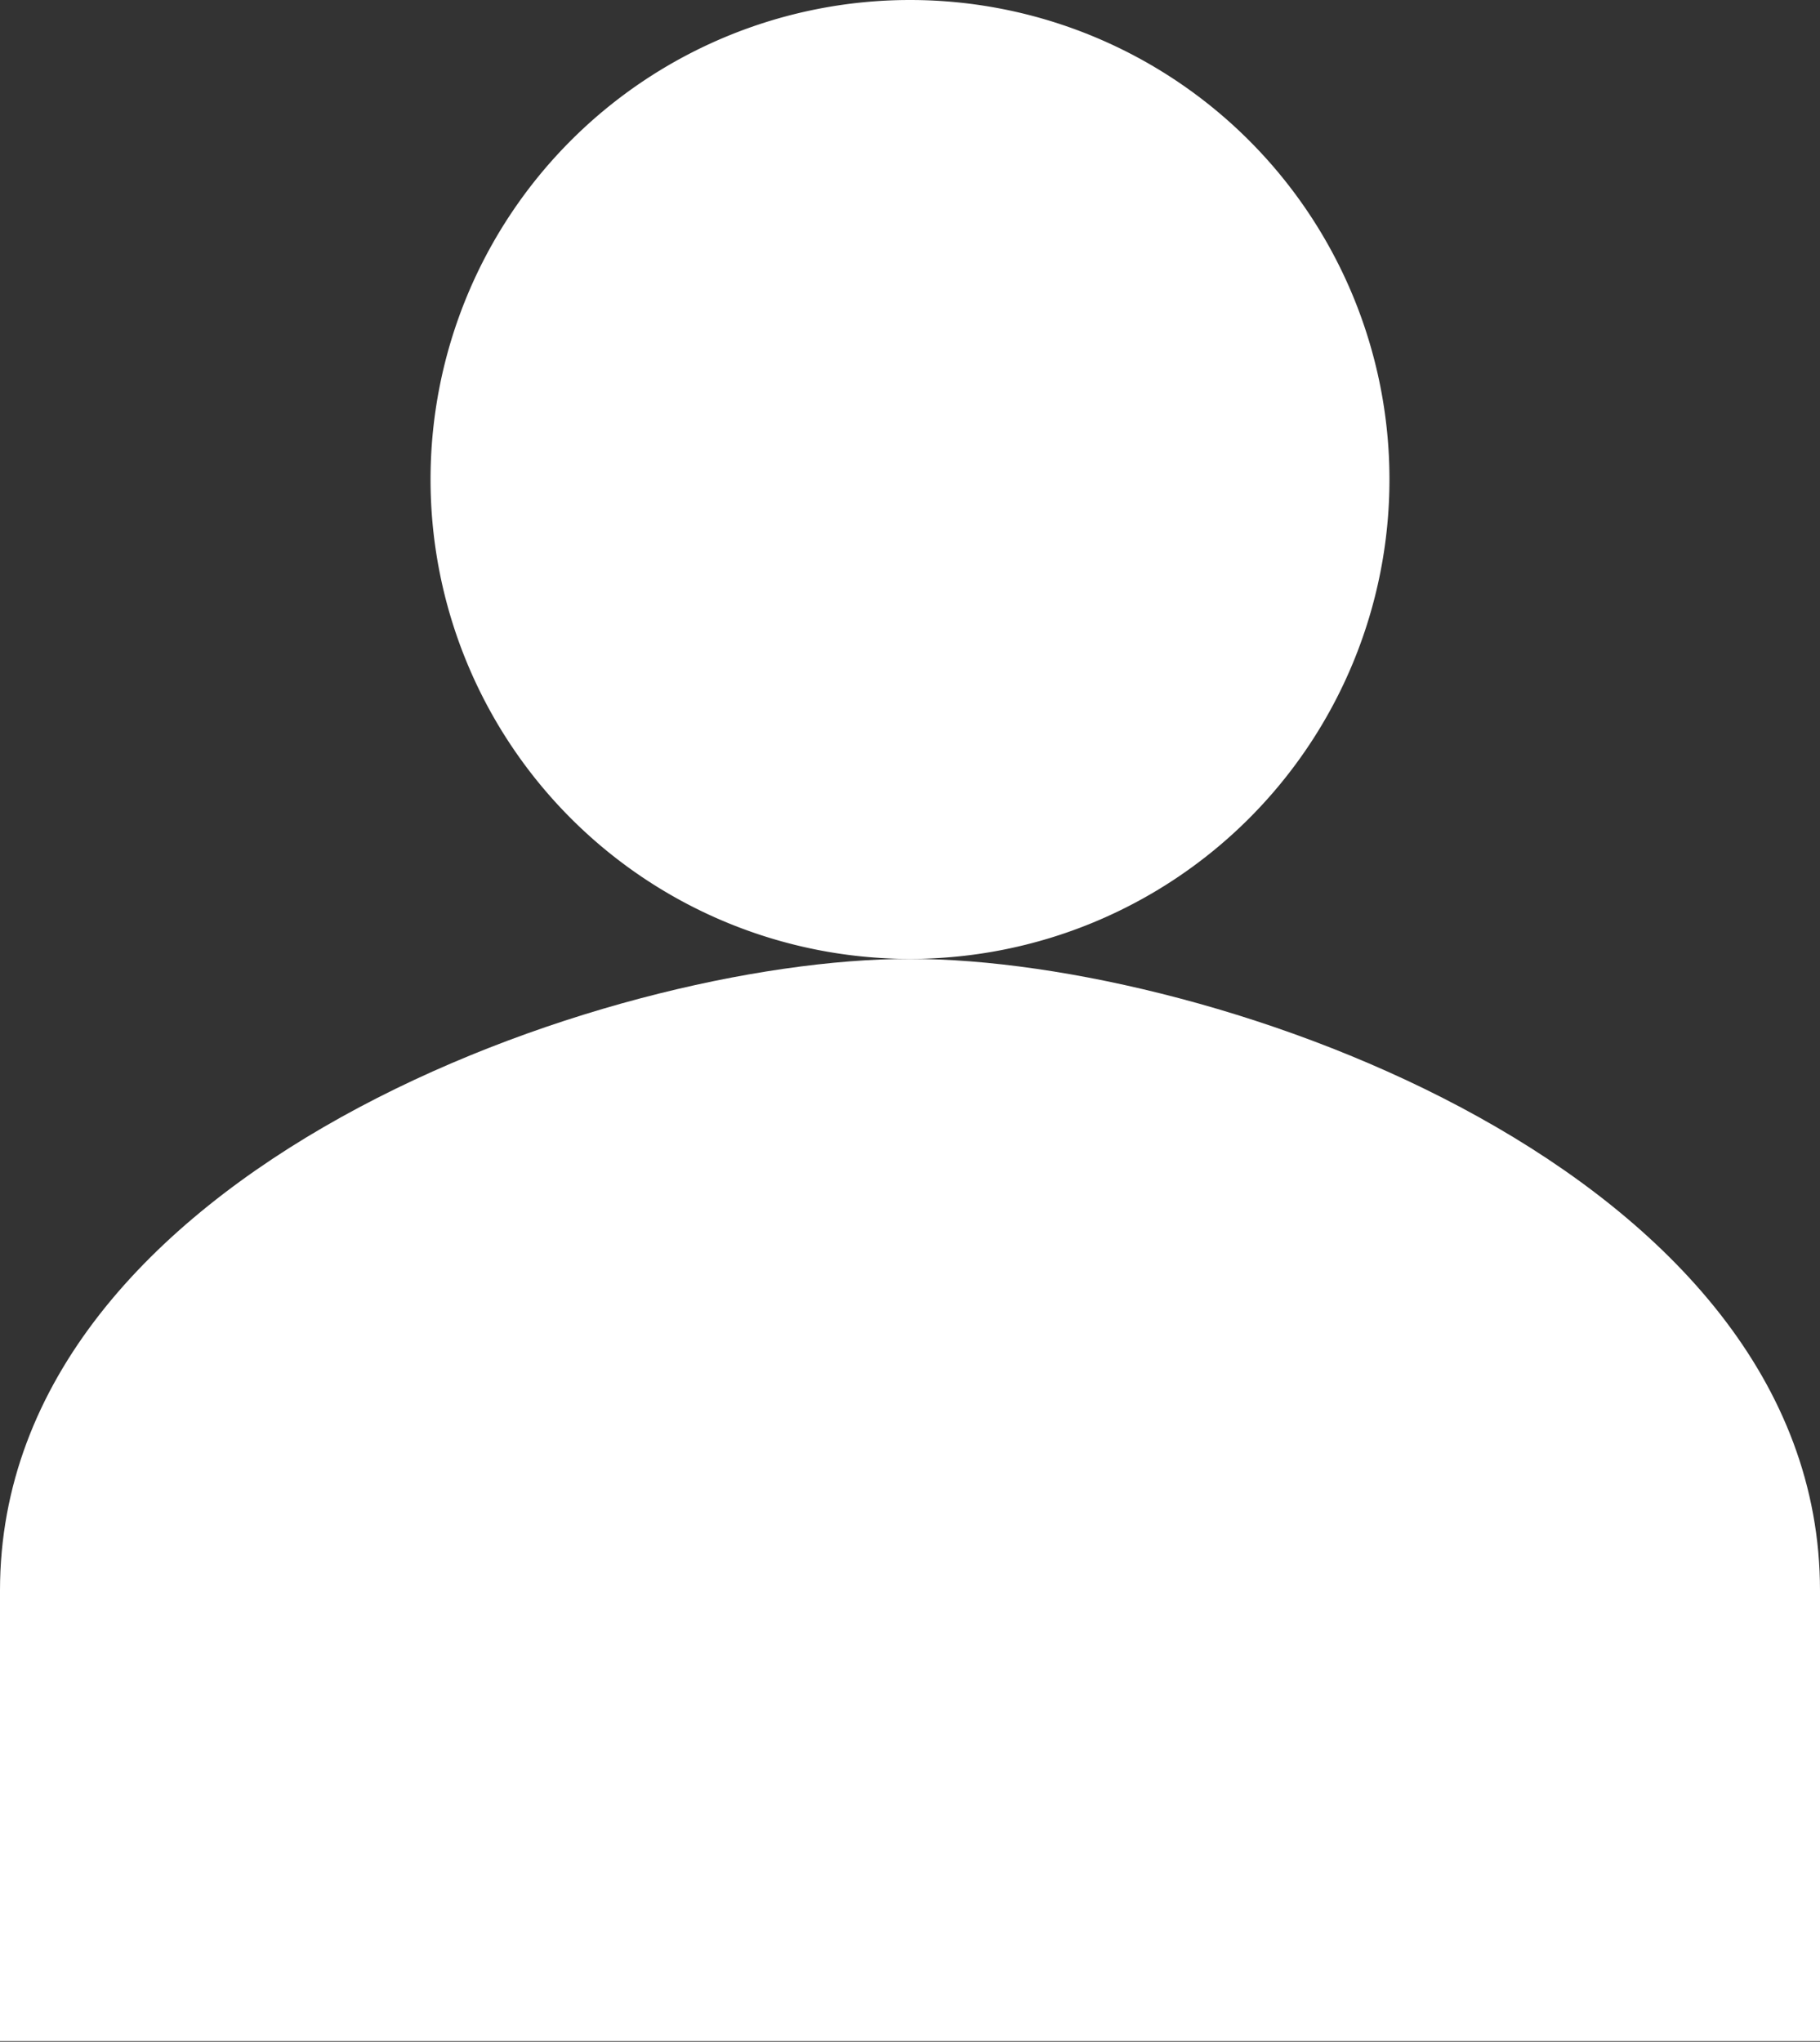
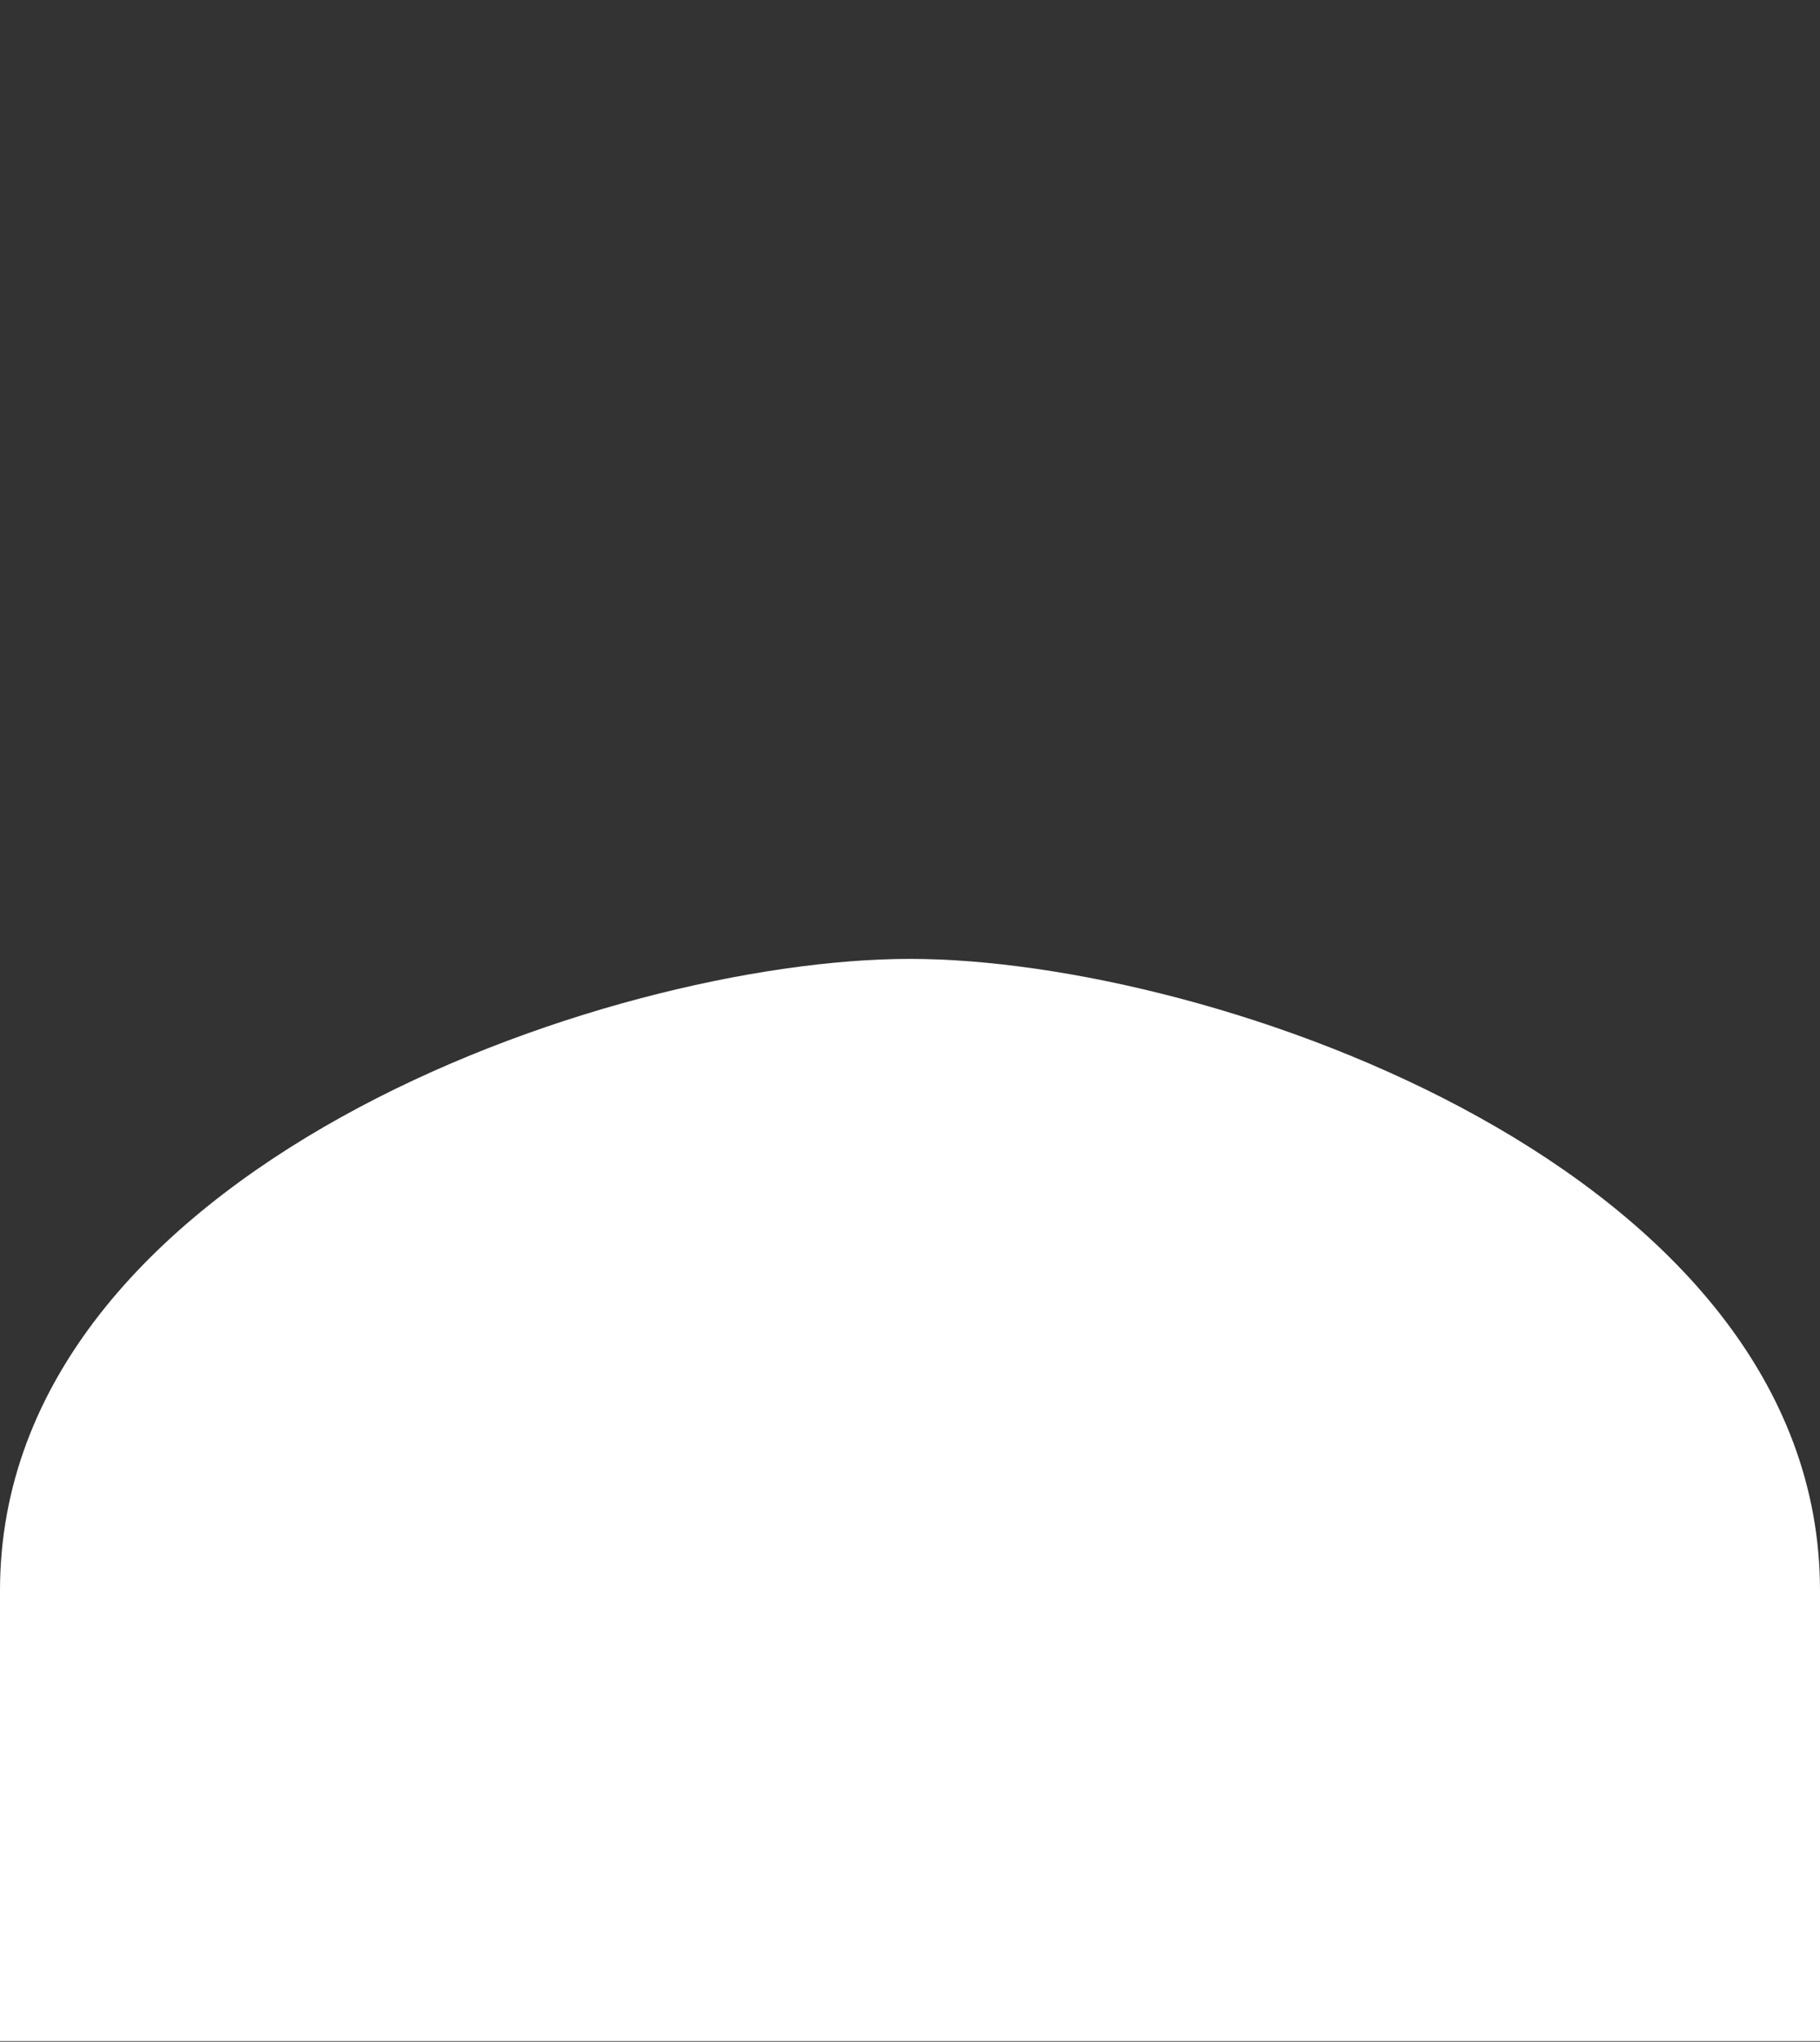
<svg xmlns="http://www.w3.org/2000/svg" id="icon-people" width="13.286" height="14.905" viewBox="0 0 13.286 14.905">
  <rect x="0" y="0" width="13.286" height="14.905" fill="#333333" stroke="none" />
  <path id="Icon_material-people" data-name="Icon material-people" d="M8.143,19.5C5.932,19.5,1.5,21.041,1.5,24.111V27.4H14.786V24.111C14.786,21.041,10.354,19.5,8.143,19.5Z" transform="translate(-1.5 -12.5)" fill="#ffffff" />
-   <path id="Path_160" data-name="Path 160" d="M3.5,0A3.5,3.5,0,1,1,0,3.5,3.5,3.5,0,0,1,3.5,0Z" transform="translate(3.143)" fill="#ffffff" />
</svg>